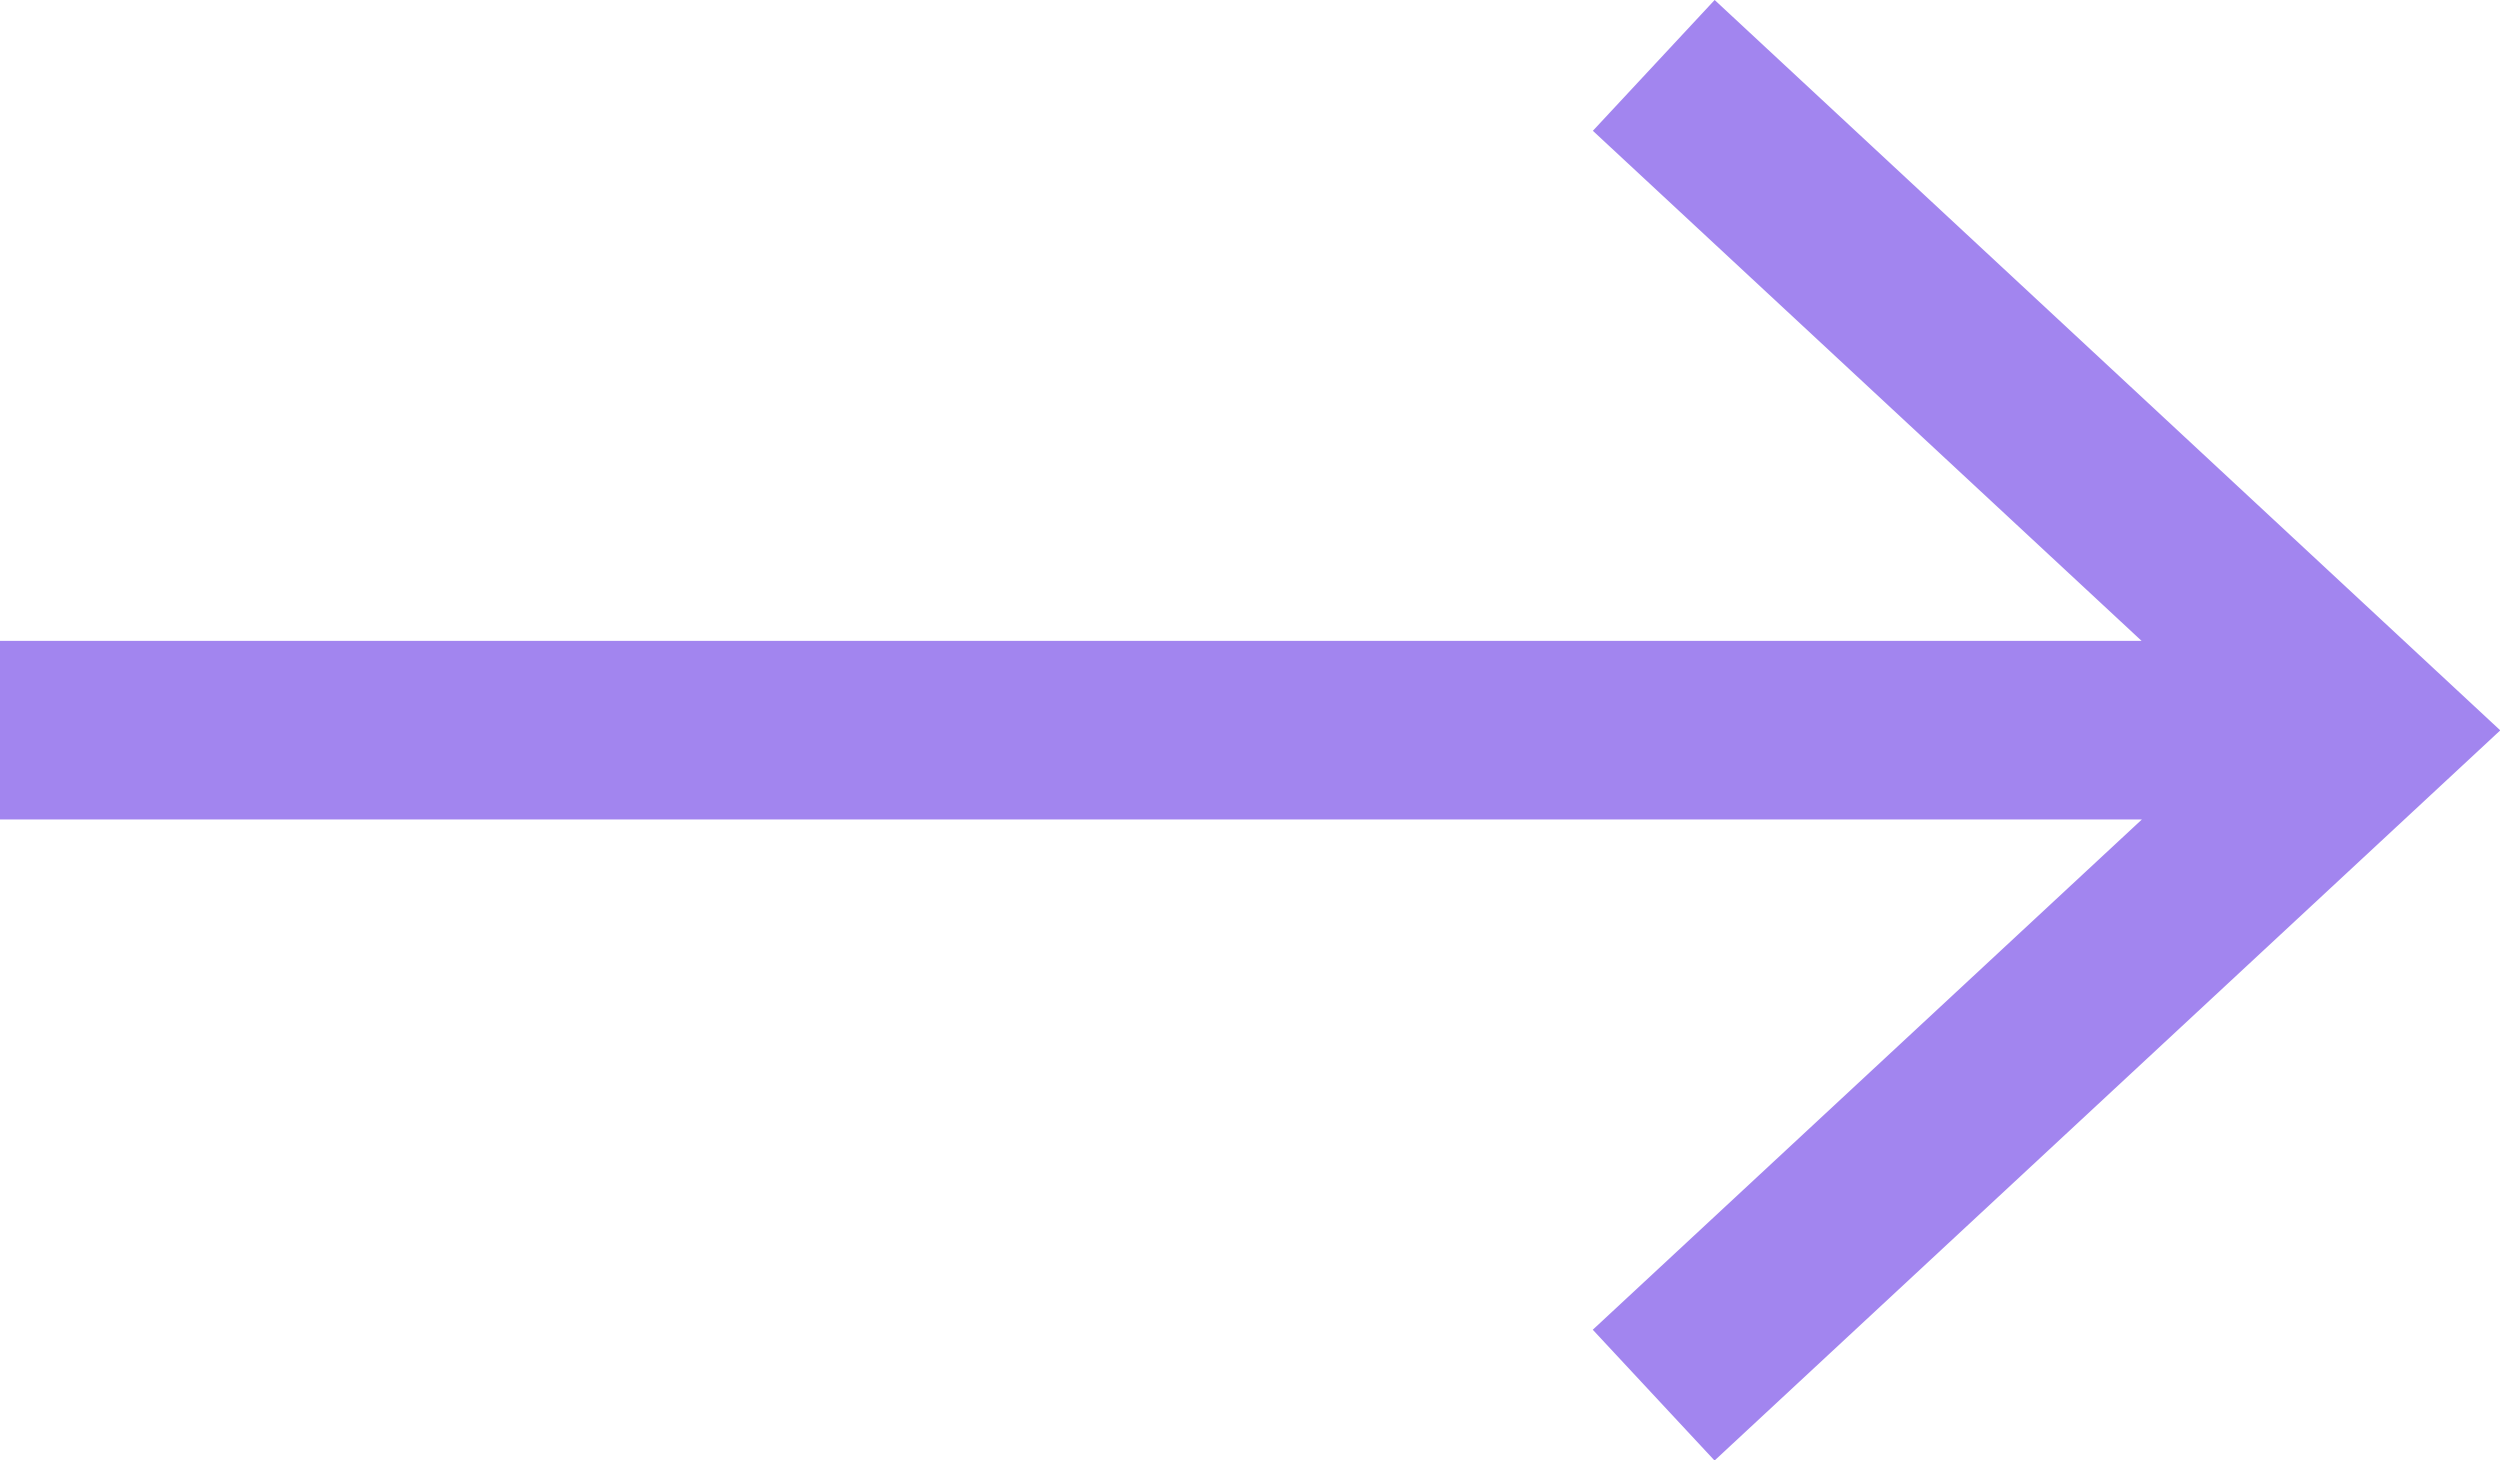
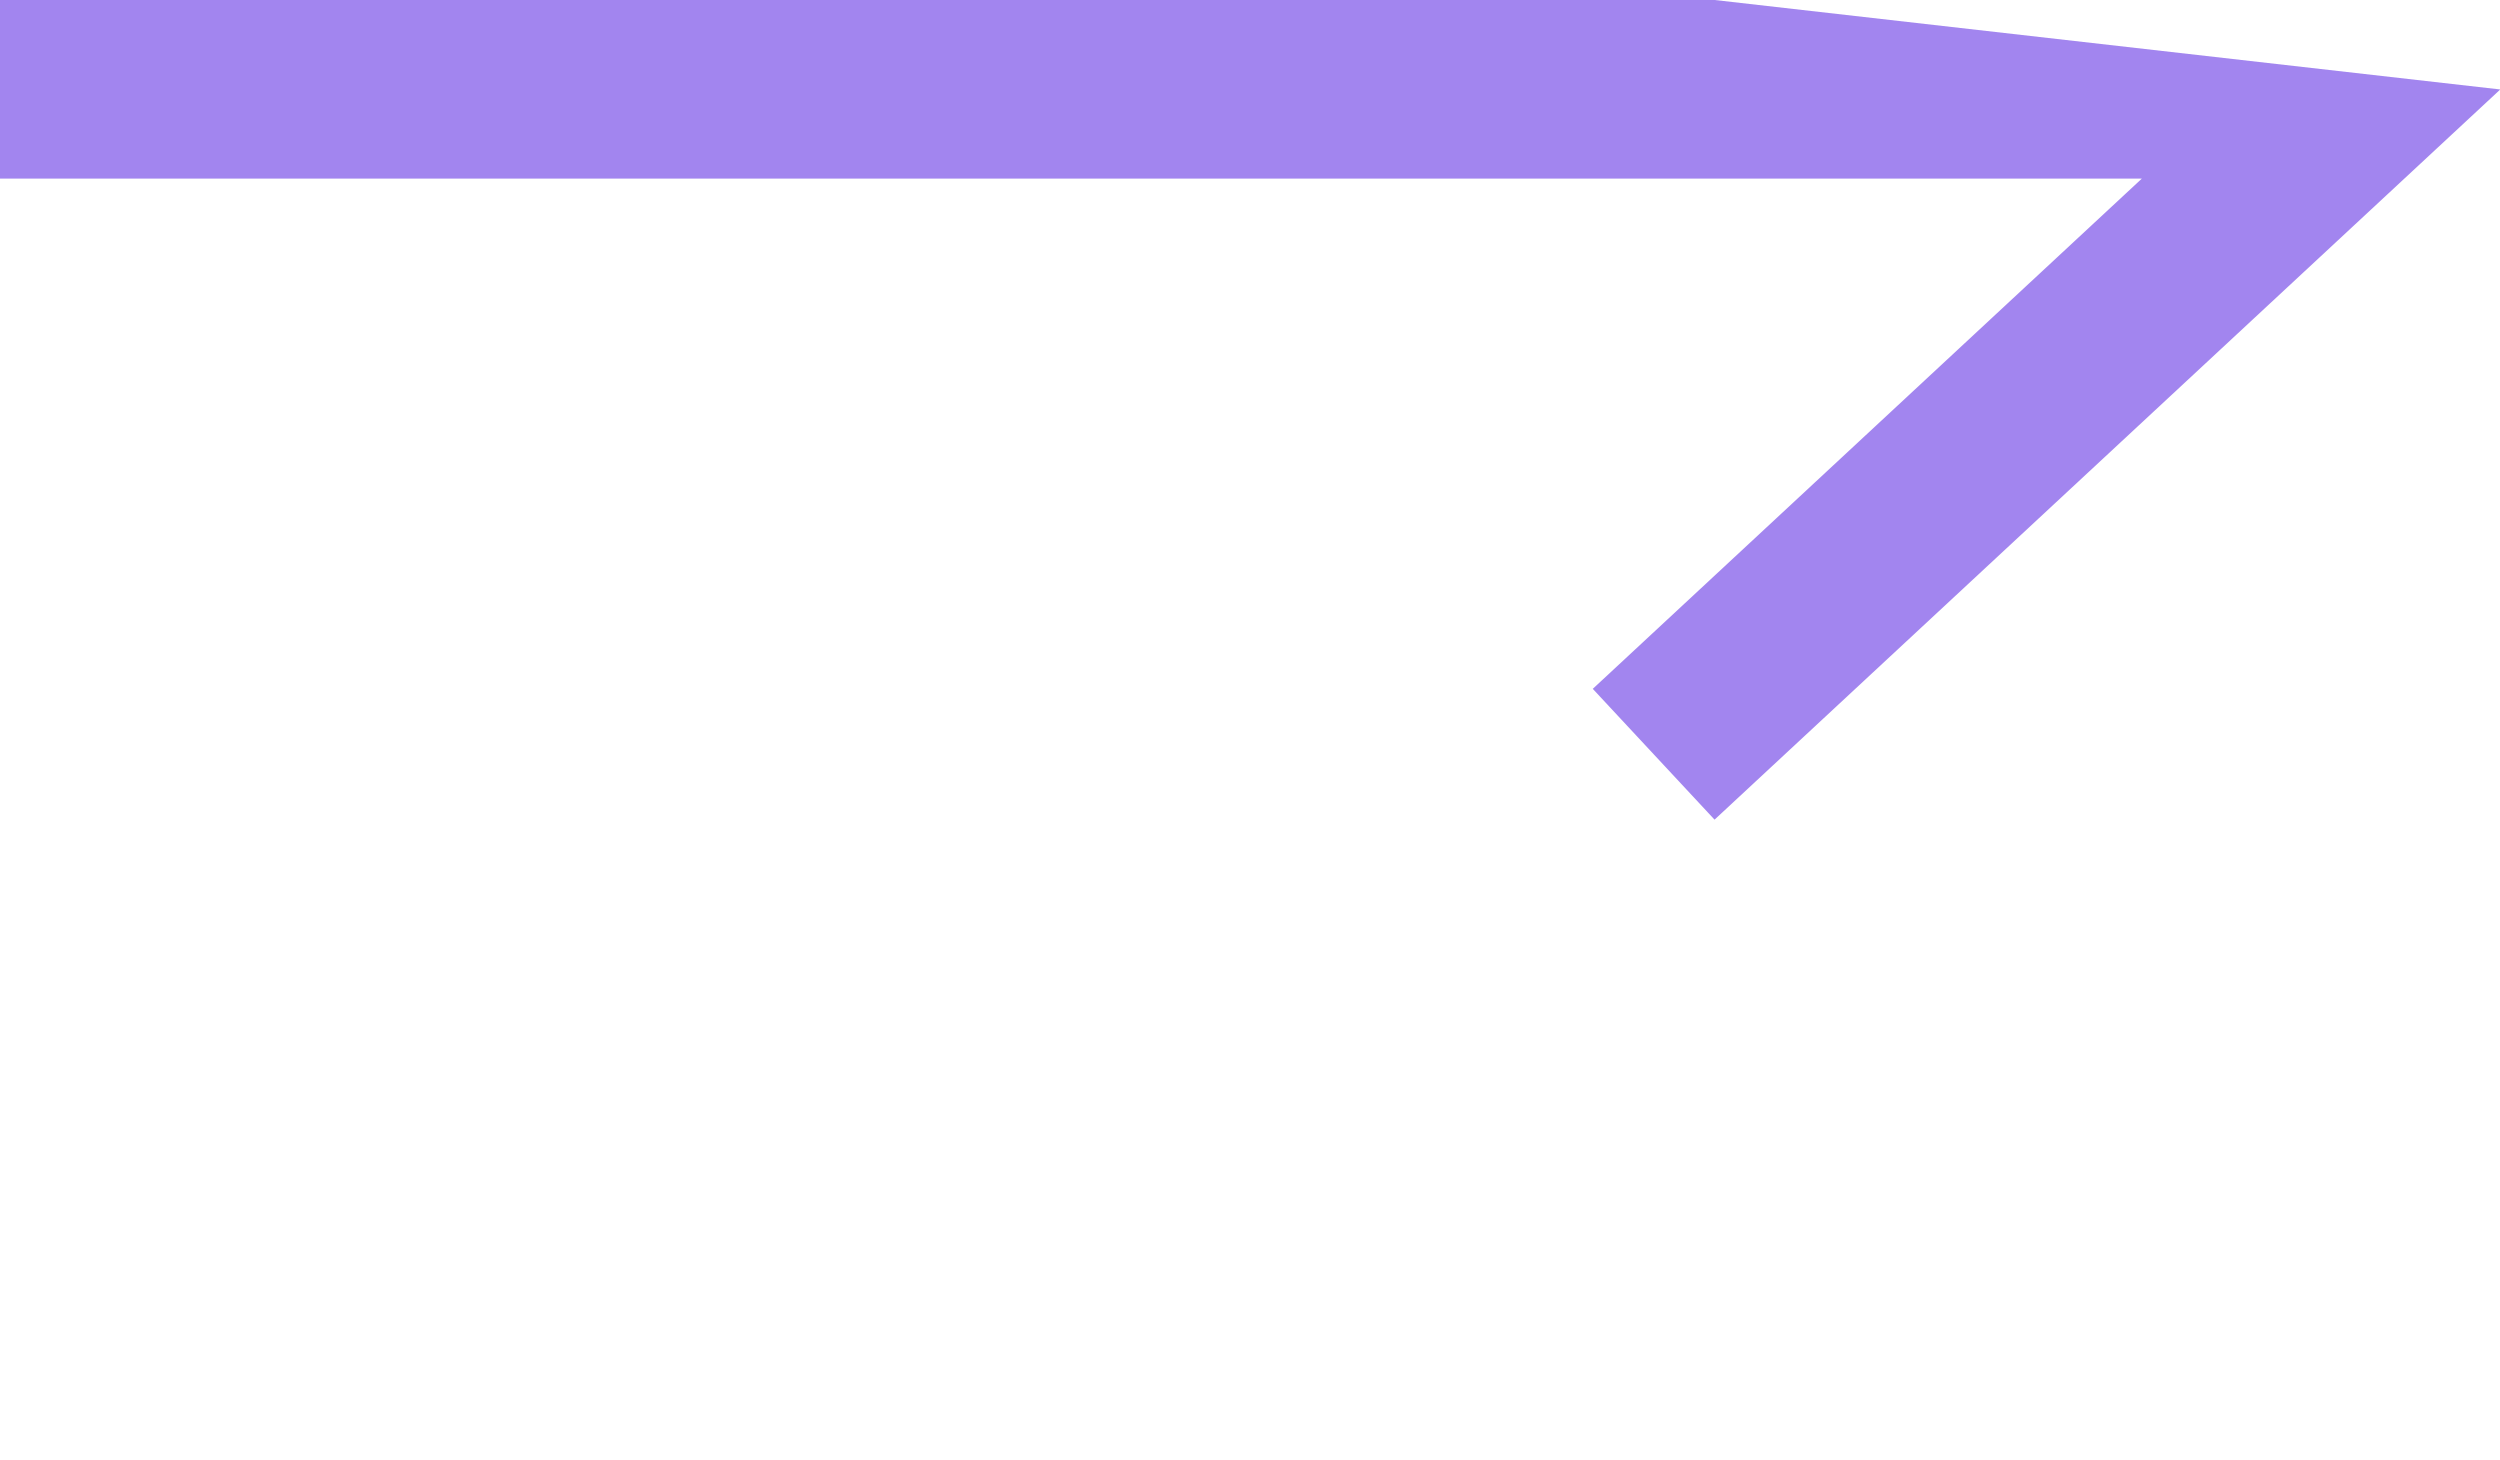
<svg xmlns="http://www.w3.org/2000/svg" width="28" height="16.357" viewBox="0 0 28 16.357">
-   <path id="Path_70651" d="M222.537-154.511l-1.364,1.465,6.146,5.713H203.333v2h23.989l-6.15,5.715,1.364,1.465,8.8-8.178Z" transform="translate(-203.333 154.511)" fill="#a285ef" />
+   <path id="Path_70651" d="M222.537-154.511H203.333v2h23.989l-6.15,5.715,1.364,1.465,8.8-8.178Z" transform="translate(-203.333 154.511)" fill="#a285ef" />
</svg>